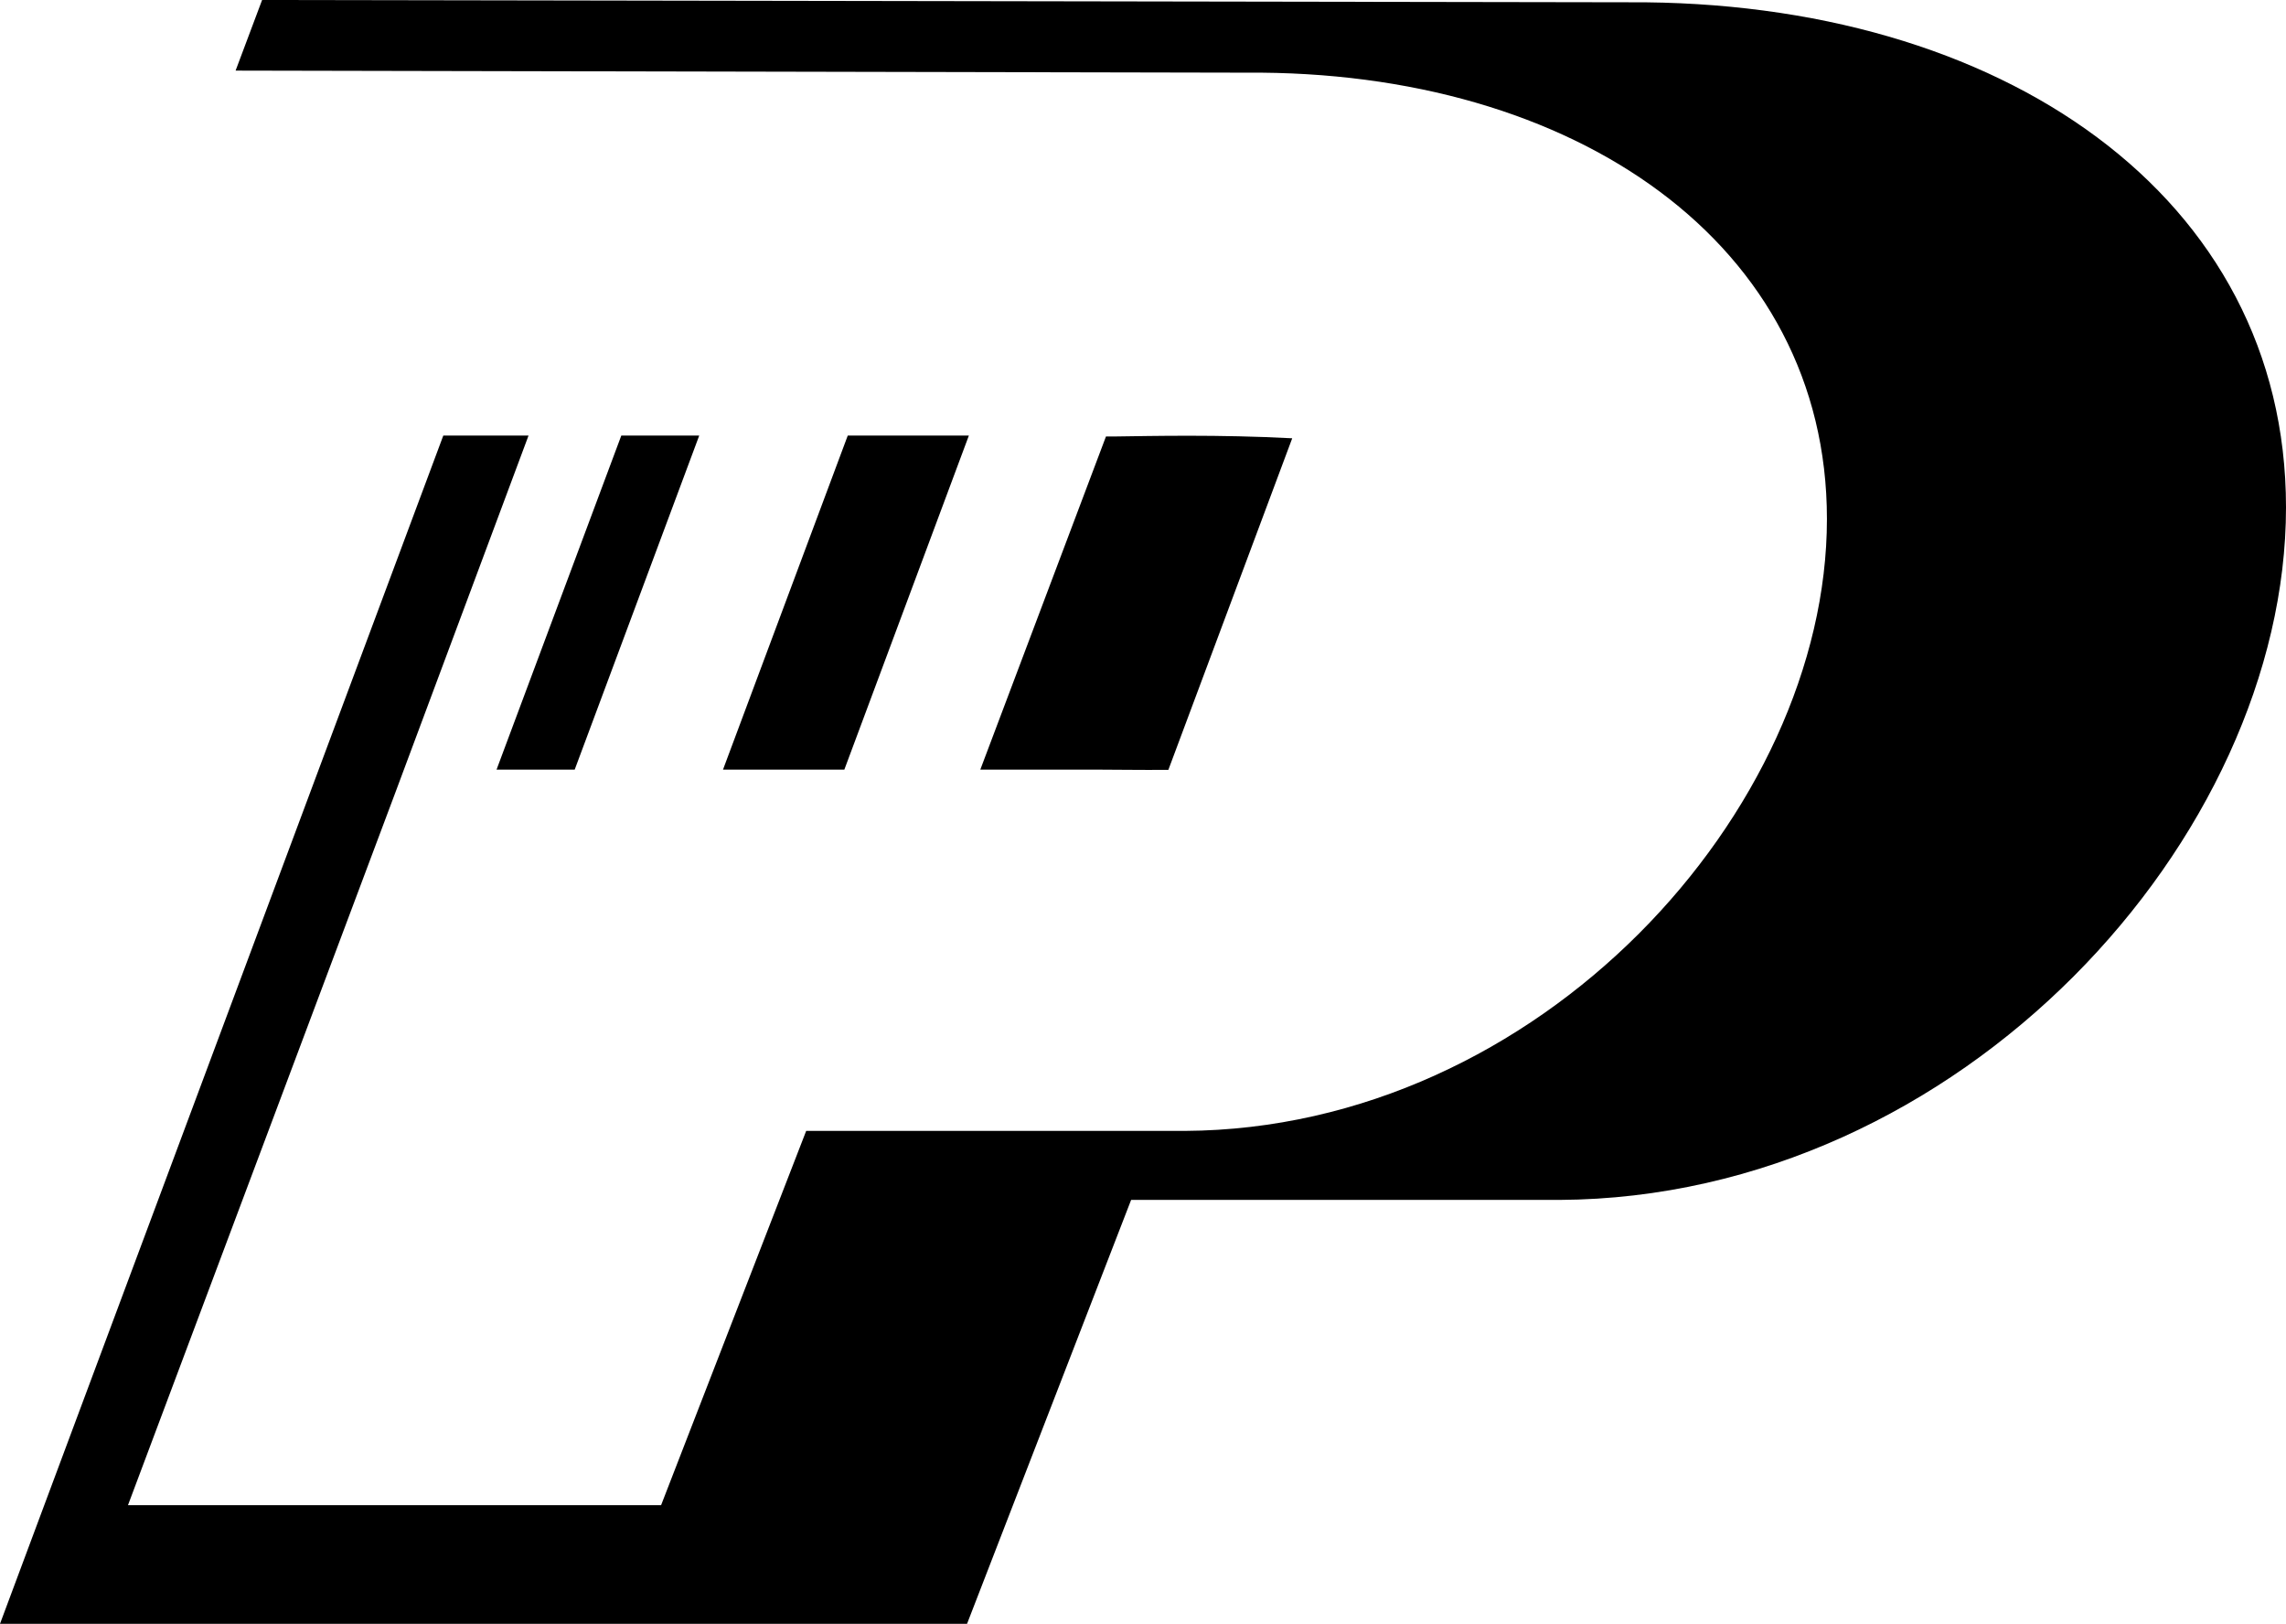
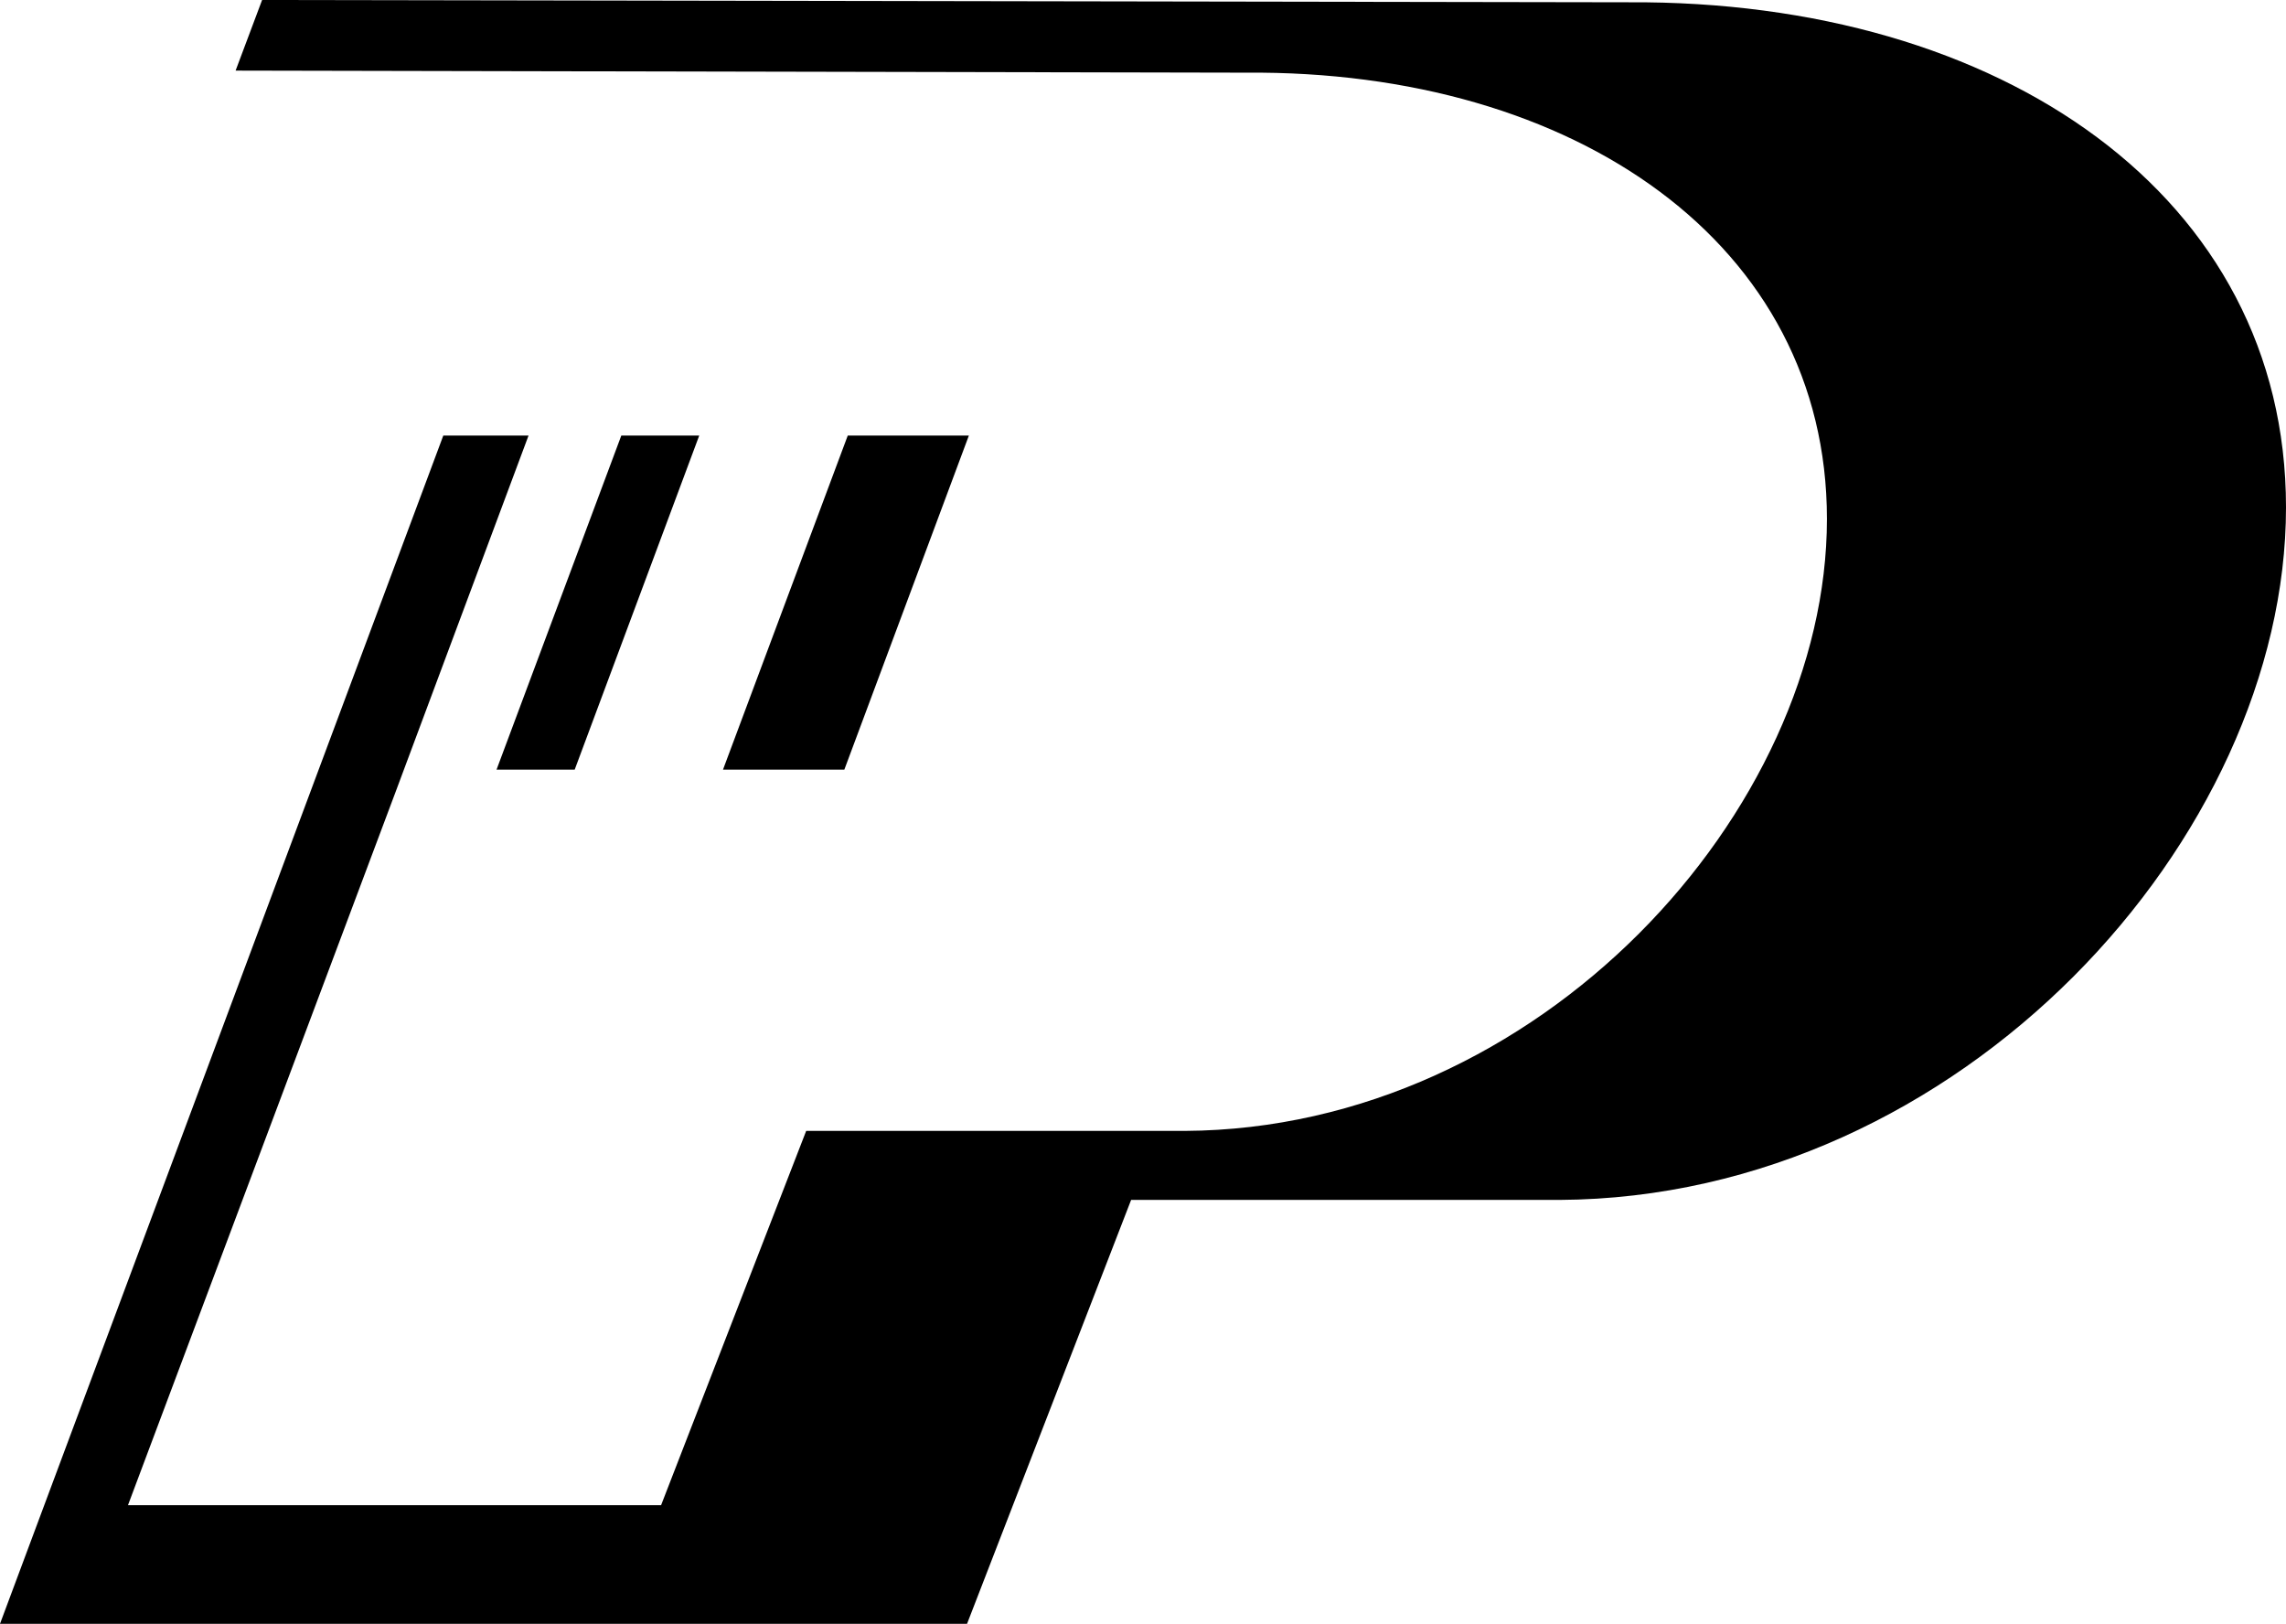
<svg xmlns="http://www.w3.org/2000/svg" id="svg31" width="100.04" height="71.06" version="1.1">
  <defs id="defs1">
    <style id="style1">.a{fill:#000}</style>
  </defs>
  <path id="polygon13" d="M69.43 74.68h.32l5.45-14.62h-3.41l-5.46 14.62z" class="a" style="display:inline" transform="translate(-44.6 -41)" />
  <path id="path13" d="M71.27.1 11.47 0l-1.16 3.09 44.21.09c14.41-.12 25.43 7.5 25.43 19.53 0 12.77-12.57 26.69-28.1 26.78H35.28l-6.35 16.38H5.6l11.71-31.21 5.82-15.6H19.4L0 71.06h42.32l7.18-18.55h18.75c17.58-.1 31.79-15.86 31.79-30.31C100.04 8.59 87.58 0 71.27.1Z" style="display:inline;fill:#000" />
  <path id="polygon14" d="M87 60.06h-5.3l-5.46 14.62h5.31z" class="a" style="display:inline" transform="translate(-44.6 -41)" />
-   <path id="path14" d="m51.13 33.69 5.42-14.51c-3.22-.17-6.18-.1-7.69-.08h-.46l-5.5 14.58h5.12c.8 0 1.87.02 3.11.01z" class="a" style="display:inline" />
</svg>